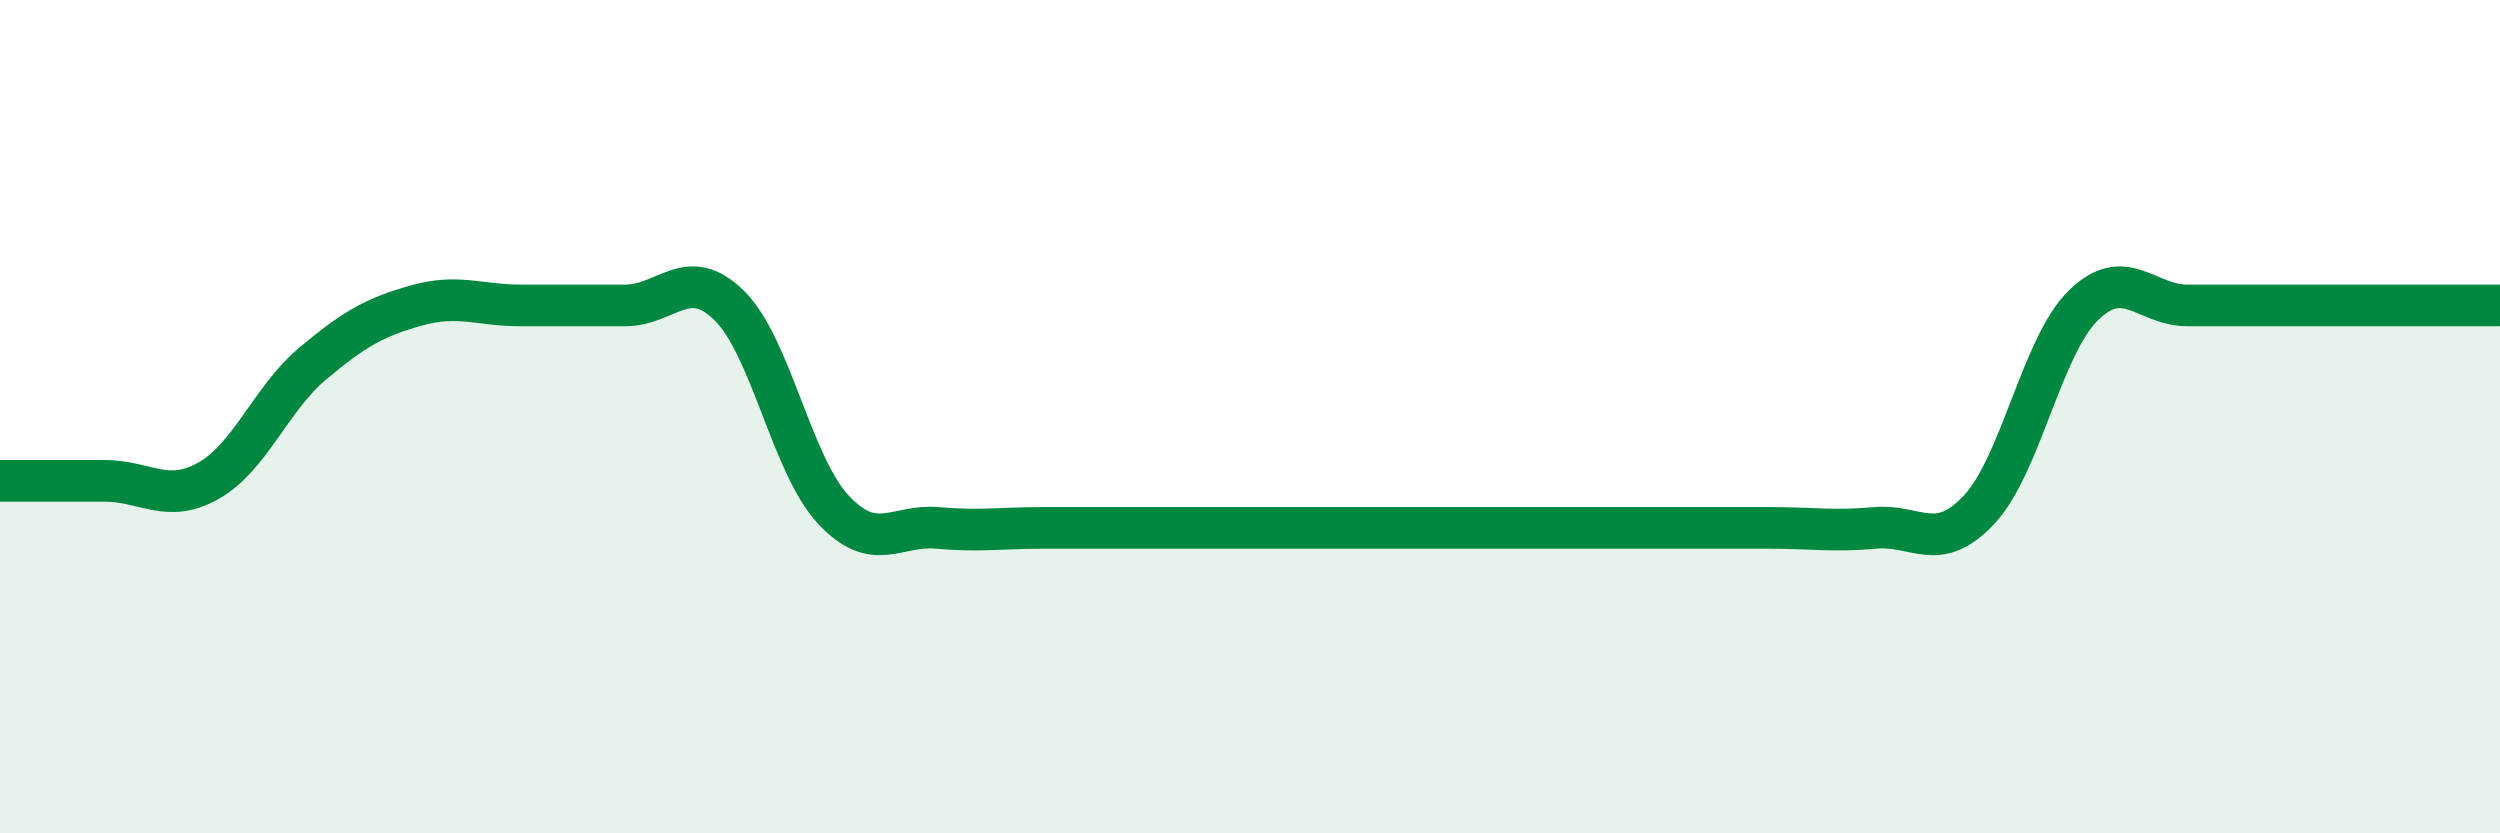
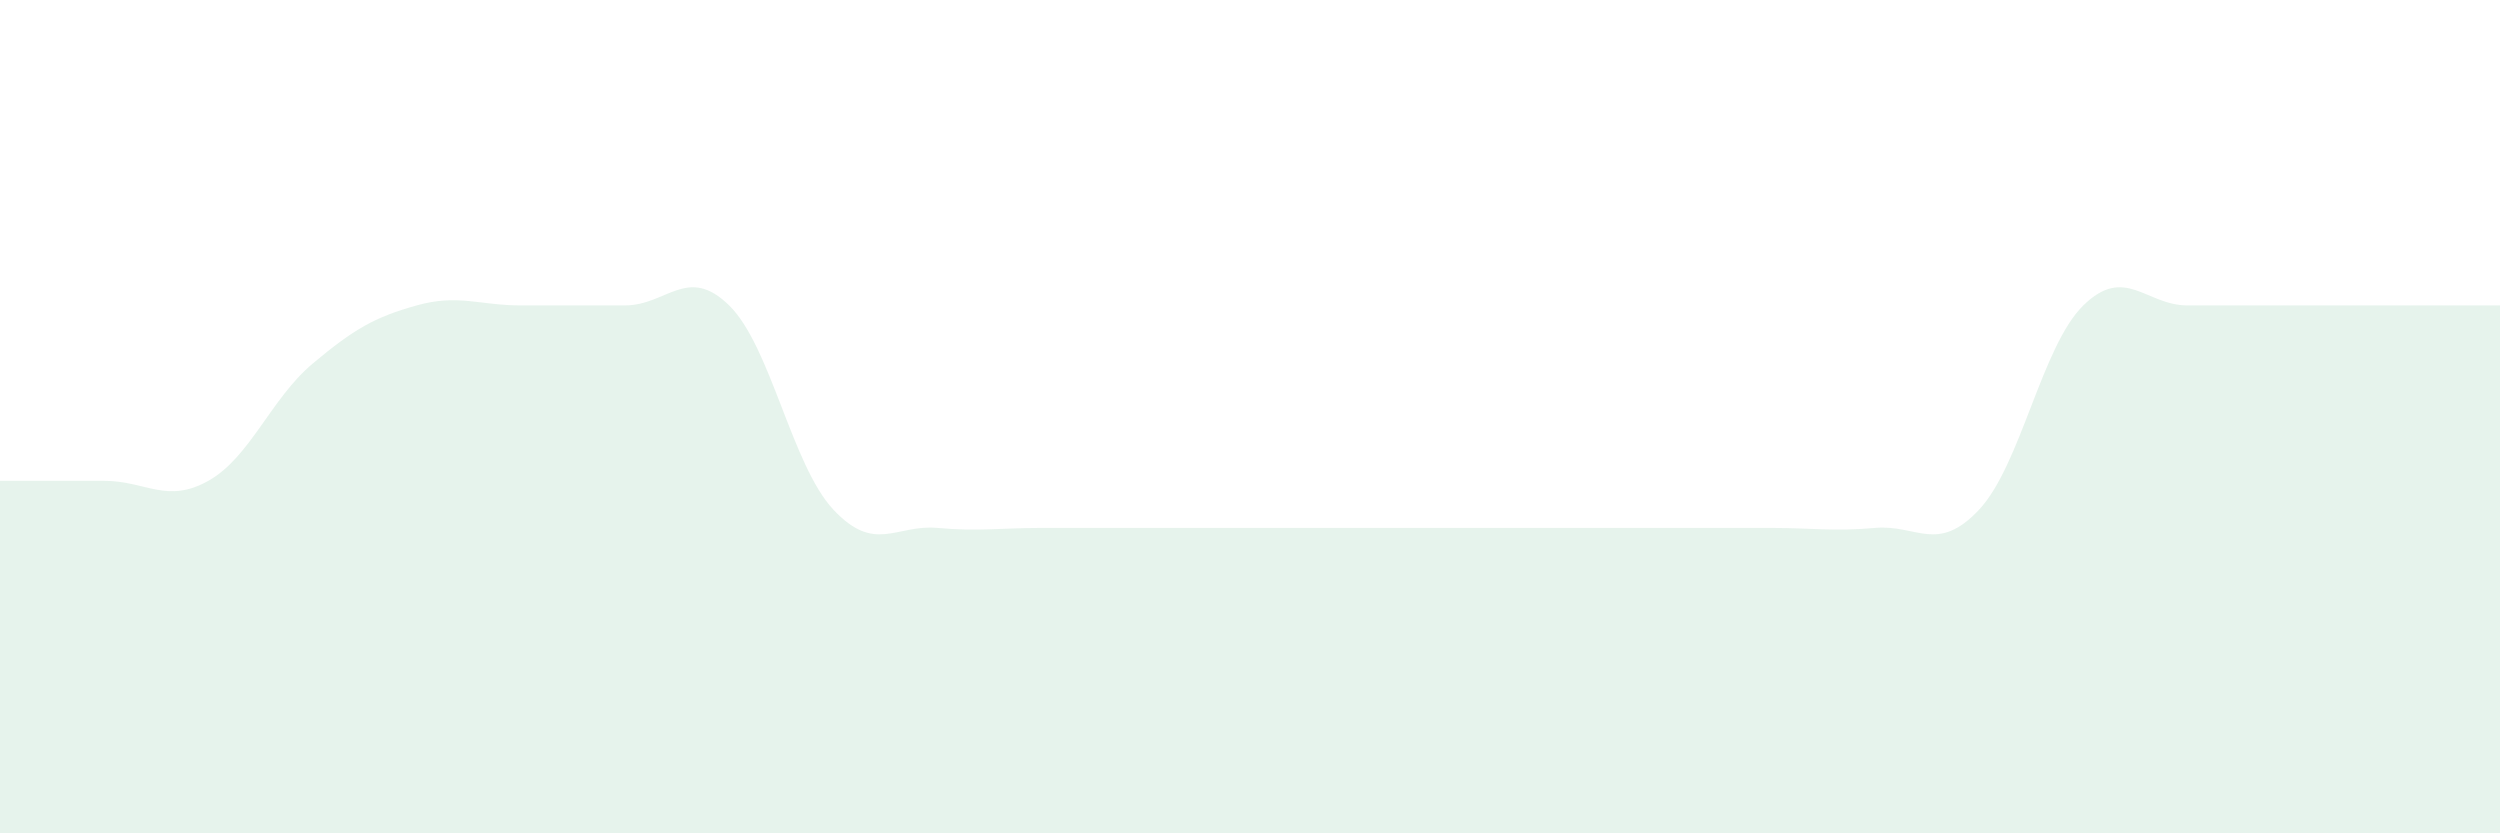
<svg xmlns="http://www.w3.org/2000/svg" width="60" height="20" viewBox="0 0 60 20">
  <path d="M 0,11.54 C 0.5,11.54 1.5,11.54 2.5,11.54 C 3.5,11.54 4,12.1 5,11.54 C 6,10.98 6.5,9.57 7.5,8.73 C 8.5,7.89 9,7.61 10,7.33 C 11,7.05 11.5,7.33 12.5,7.33 C 13.5,7.33 14,7.33 15,7.33 C 16,7.33 16.5,6.35 17.5,7.33 C 18.5,8.31 19,11.16 20,12.23 C 21,13.3 21.5,12.58 22.5,12.67 C 23.5,12.76 24,12.67 25,12.67 C 26,12.67 26.5,12.67 27.5,12.67 C 28.5,12.67 29,12.67 30,12.67 C 31,12.67 31.5,12.67 32.5,12.67 C 33.5,12.67 34,12.67 35,12.67 C 36,12.67 36.5,12.67 37.5,12.67 C 38.5,12.67 39,12.67 40,12.67 C 41,12.67 41.5,12.67 42.5,12.67 C 43.5,12.67 44,12.76 45,12.67 C 46,12.58 46.5,13.3 47.5,12.23 C 48.5,11.16 49,8.31 50,7.33 C 51,6.35 51.5,7.33 52.5,7.33 C 53.5,7.33 53.5,7.33 55,7.33 C 56.5,7.33 59,7.33 60,7.33L60 20L0 20Z" fill="#008740" opacity="0.1" stroke-linecap="round" stroke-linejoin="round" />
-   <path d="M 0,11.54 C 0.5,11.54 1.5,11.54 2.5,11.54 C 3.5,11.54 4,12.1 5,11.54 C 6,10.98 6.5,9.57 7.5,8.73 C 8.5,7.89 9,7.61 10,7.33 C 11,7.05 11.5,7.33 12.5,7.33 C 13.5,7.33 14,7.33 15,7.33 C 16,7.33 16.5,6.35 17.5,7.33 C 18.5,8.31 19,11.16 20,12.23 C 21,13.3 21.5,12.58 22.5,12.67 C 23.5,12.76 24,12.67 25,12.67 C 26,12.67 26.5,12.67 27.5,12.67 C 28.5,12.67 29,12.67 30,12.67 C 31,12.67 31.5,12.67 32.5,12.67 C 33.5,12.67 34,12.67 35,12.67 C 36,12.67 36.5,12.67 37.5,12.67 C 38.5,12.67 39,12.67 40,12.67 C 41,12.67 41.5,12.67 42.5,12.67 C 43.5,12.67 44,12.76 45,12.67 C 46,12.58 46.5,13.3 47.5,12.23 C 48.5,11.16 49,8.31 50,7.33 C 51,6.35 51.5,7.33 52.5,7.33 C 53.5,7.33 53.5,7.33 55,7.33 C 56.5,7.33 59,7.33 60,7.33" stroke="#008740" stroke-width="1" fill="none" stroke-linecap="round" stroke-linejoin="round" />
</svg>